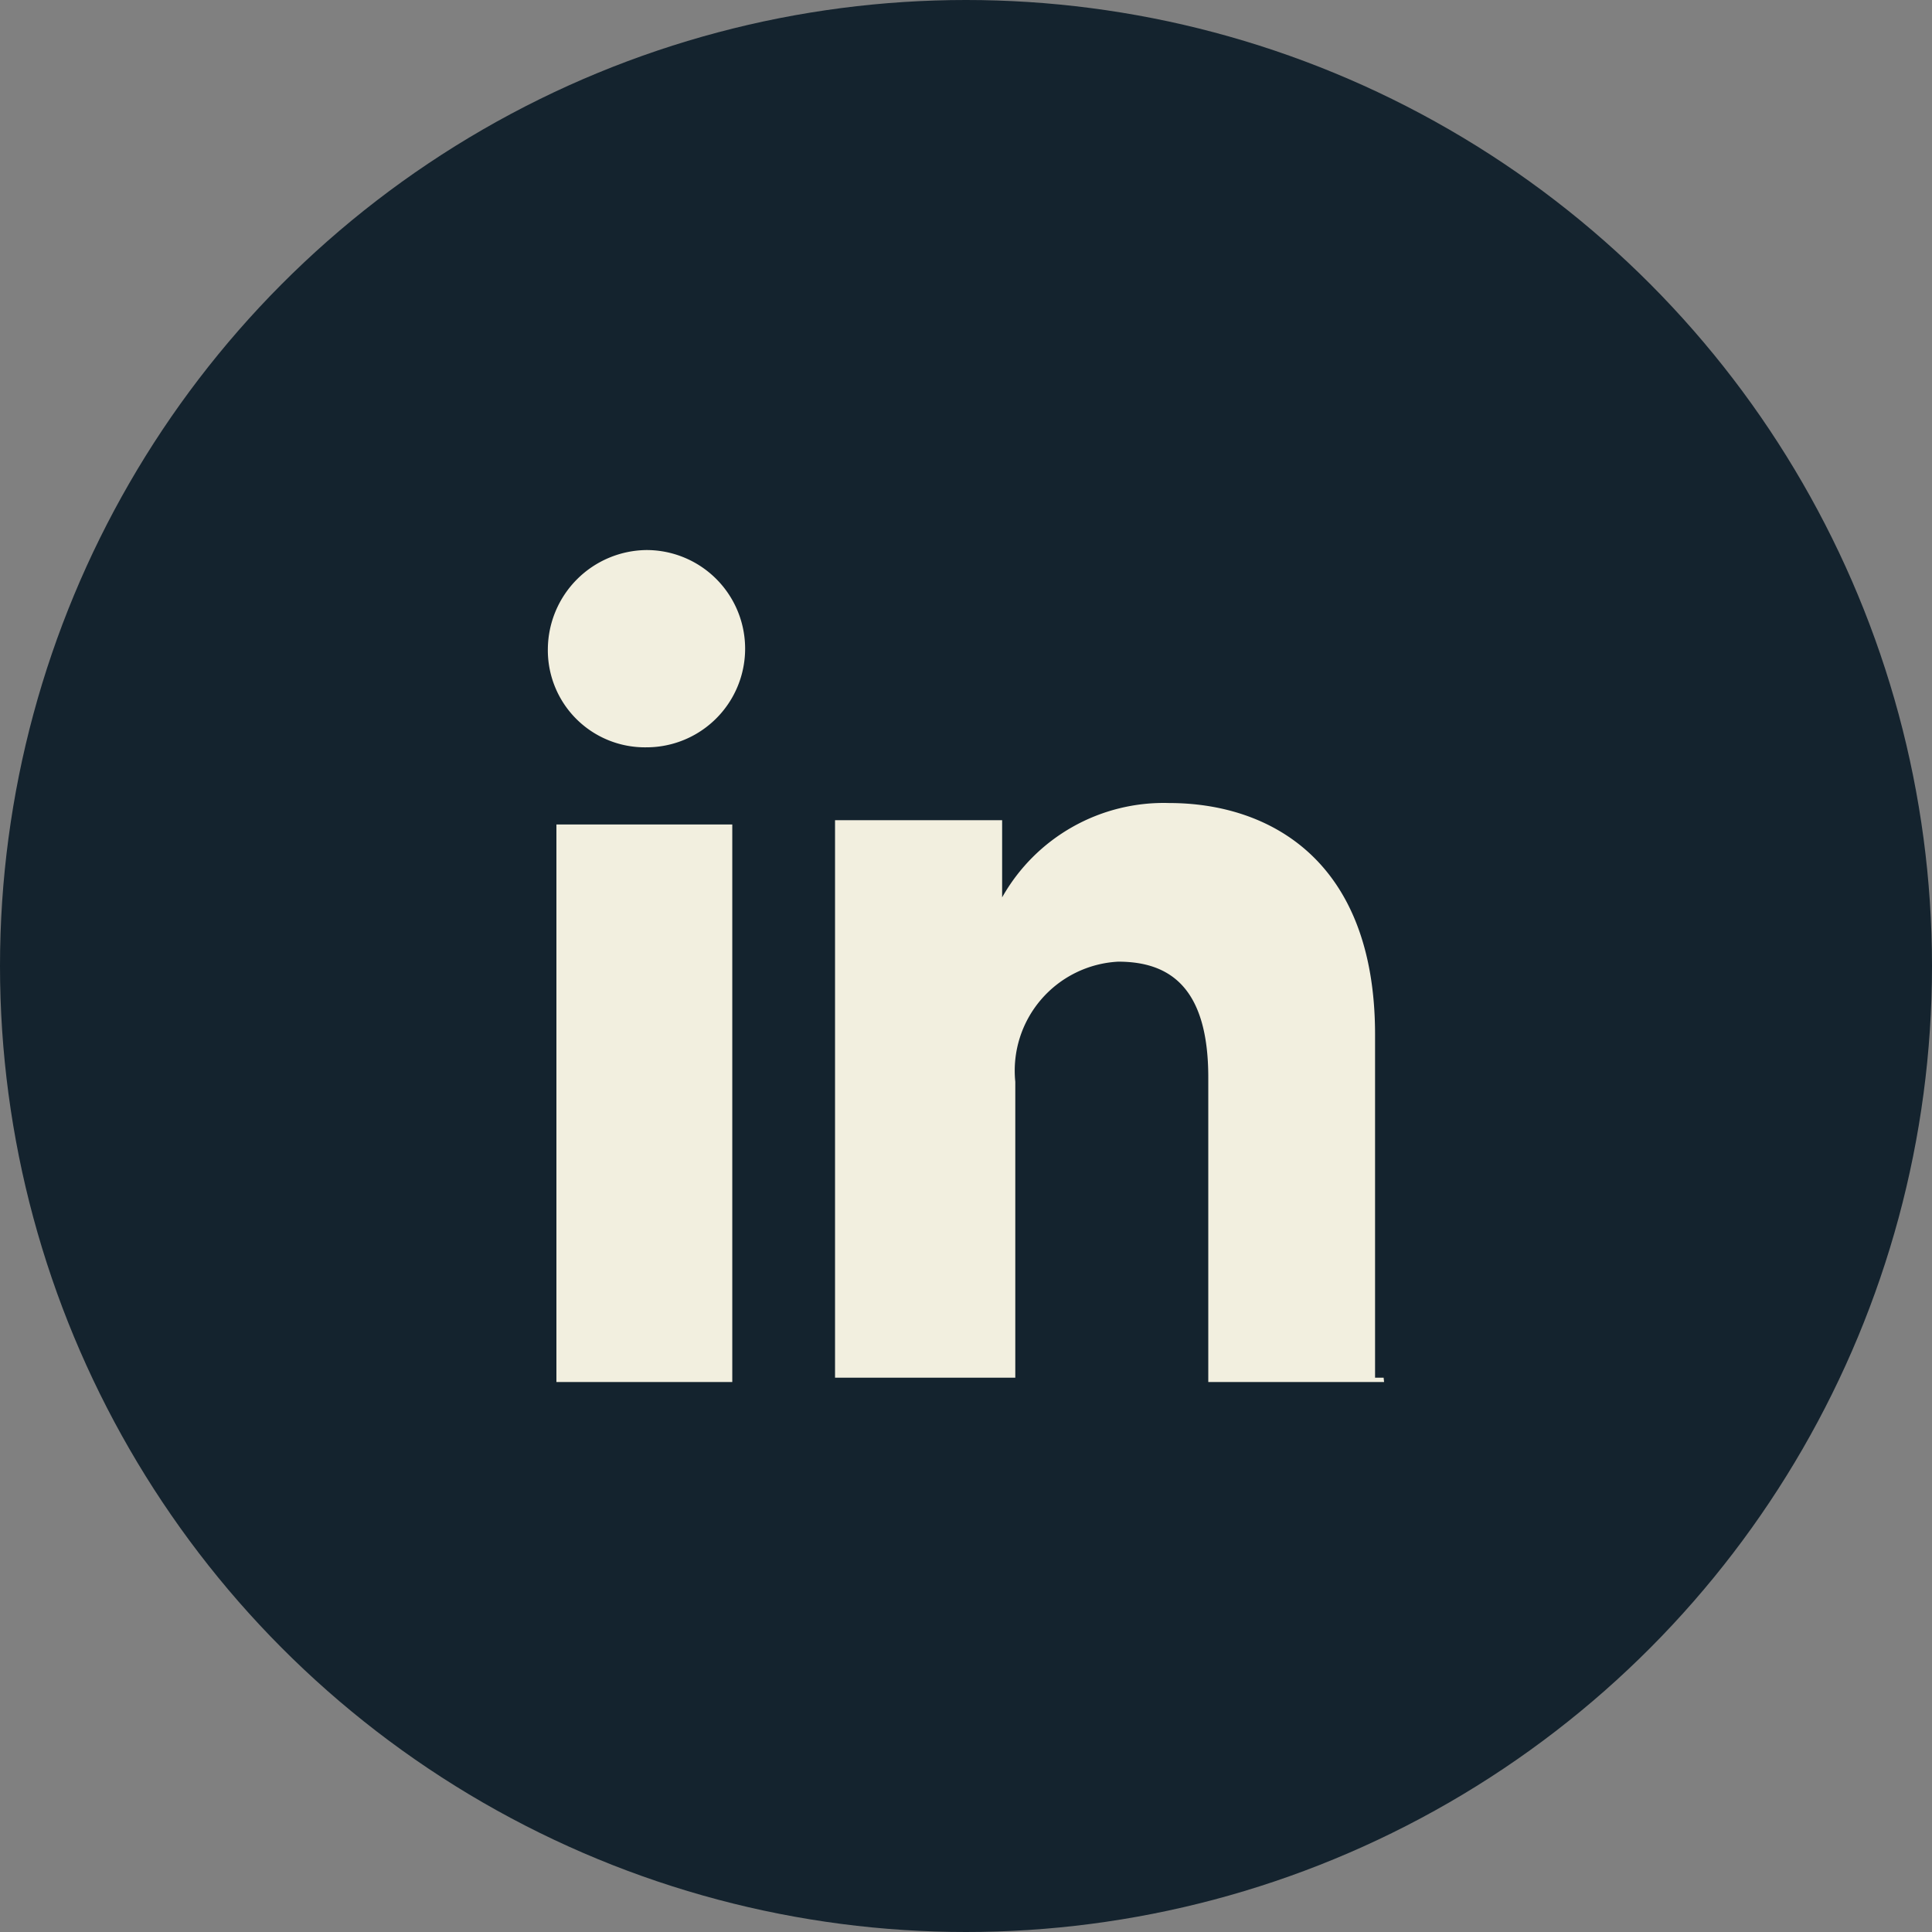
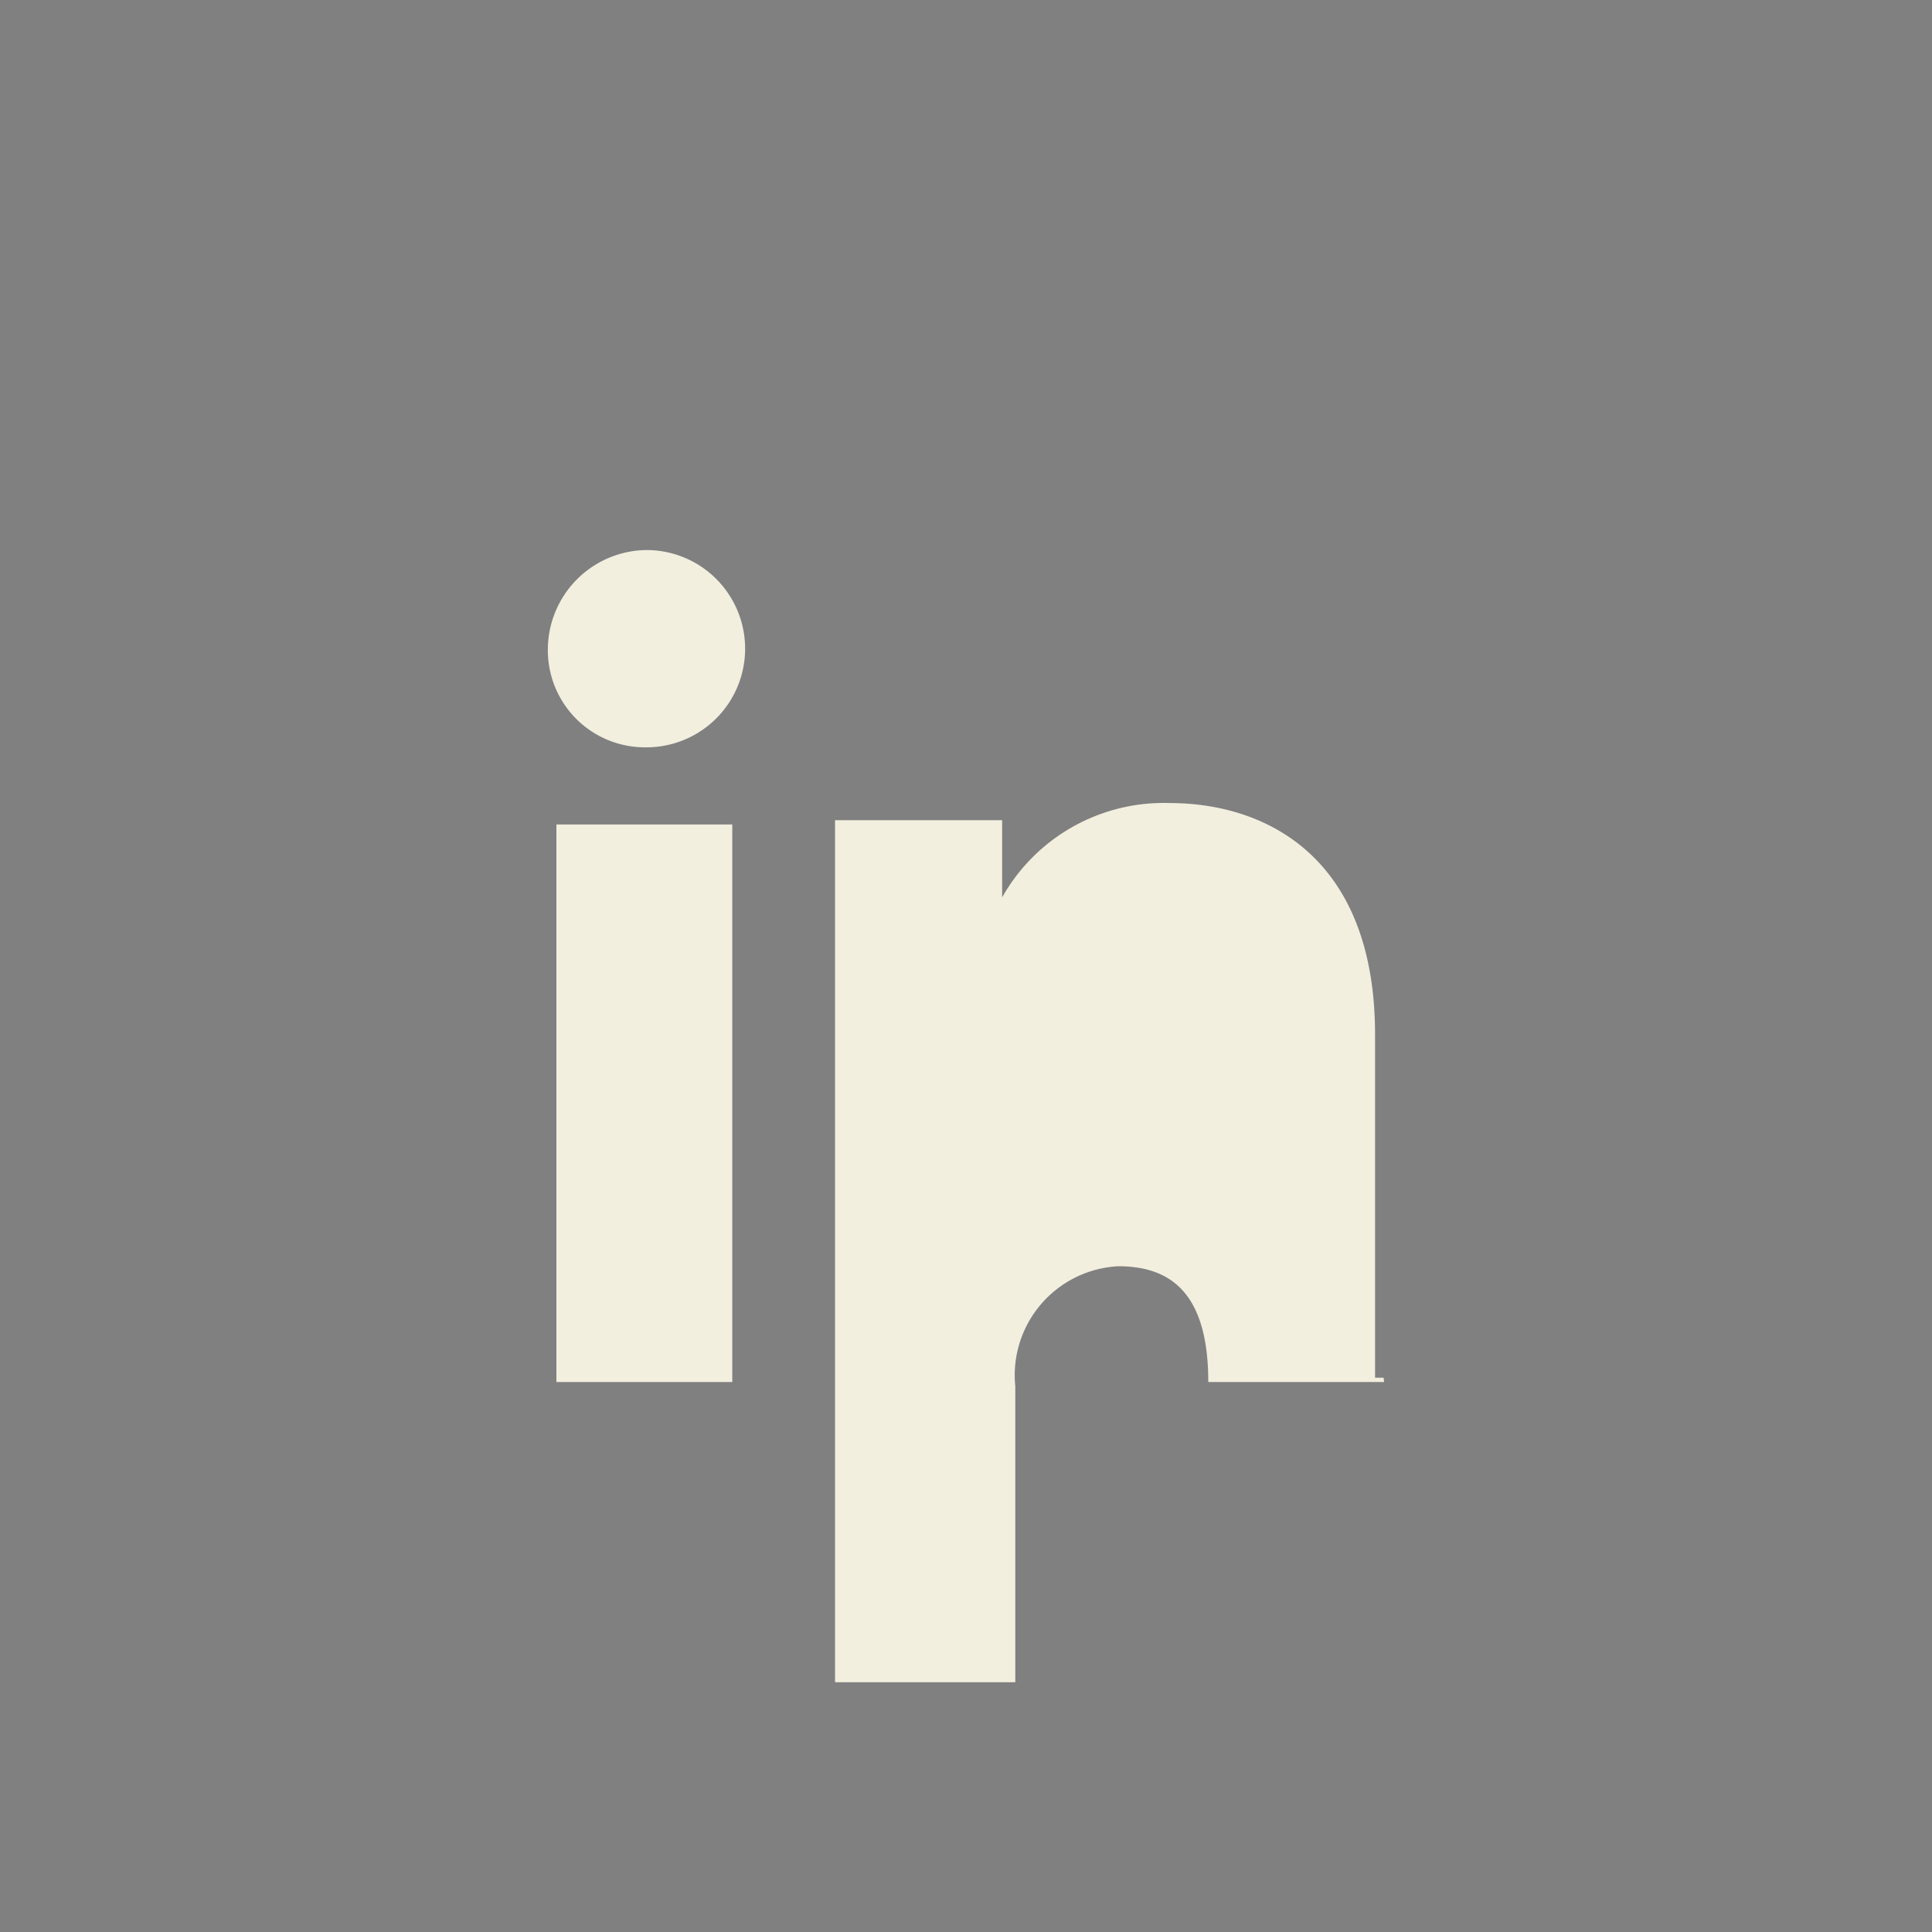
<svg xmlns="http://www.w3.org/2000/svg" width="37" height="37" viewBox="0 0 37 37">
  <rect x="0" y="0" width="37" height="37" fill="#808080" stroke="none" />
  <g id="Group_1251" data-name="Group 1251" transform="translate(-66 -445)">
-     <circle id="Ellipse_96" data-name="Ellipse 96" cx="18.5" cy="18.5" r="18.5" transform="translate(66 445)" fill="#14232e" />
-     <path id="image" d="M9.832,22.233H6.464V11.556H9.832ZM8.189,10.078A1.859,1.859,0,0,1,6.3,8.189,1.91,1.91,0,0,1,8.189,6.3a1.889,1.889,0,0,1,0,3.778ZM22.315,22.233H18.948V16.4c0-1.725-.739-2.217-1.725-2.217a2.091,2.091,0,0,0-1.971,2.3v5.667H11.8V11.474h3.2v1.478a3.551,3.551,0,0,1,3.2-1.807c1.889,0,3.942,1.068,3.942,4.435v6.57h.164Z" transform="translate(70.192 449.234)" fill="#f2efdf" />
+     <path id="image" d="M9.832,22.233H6.464V11.556H9.832ZM8.189,10.078A1.859,1.859,0,0,1,6.3,8.189,1.91,1.91,0,0,1,8.189,6.3a1.889,1.889,0,0,1,0,3.778ZM22.315,22.233H18.948c0-1.725-.739-2.217-1.725-2.217a2.091,2.091,0,0,0-1.971,2.3v5.667H11.8V11.474h3.2v1.478a3.551,3.551,0,0,1,3.2-1.807c1.889,0,3.942,1.068,3.942,4.435v6.57h.164Z" transform="translate(70.192 449.234)" fill="#f2efdf" />
  </g>
</svg>